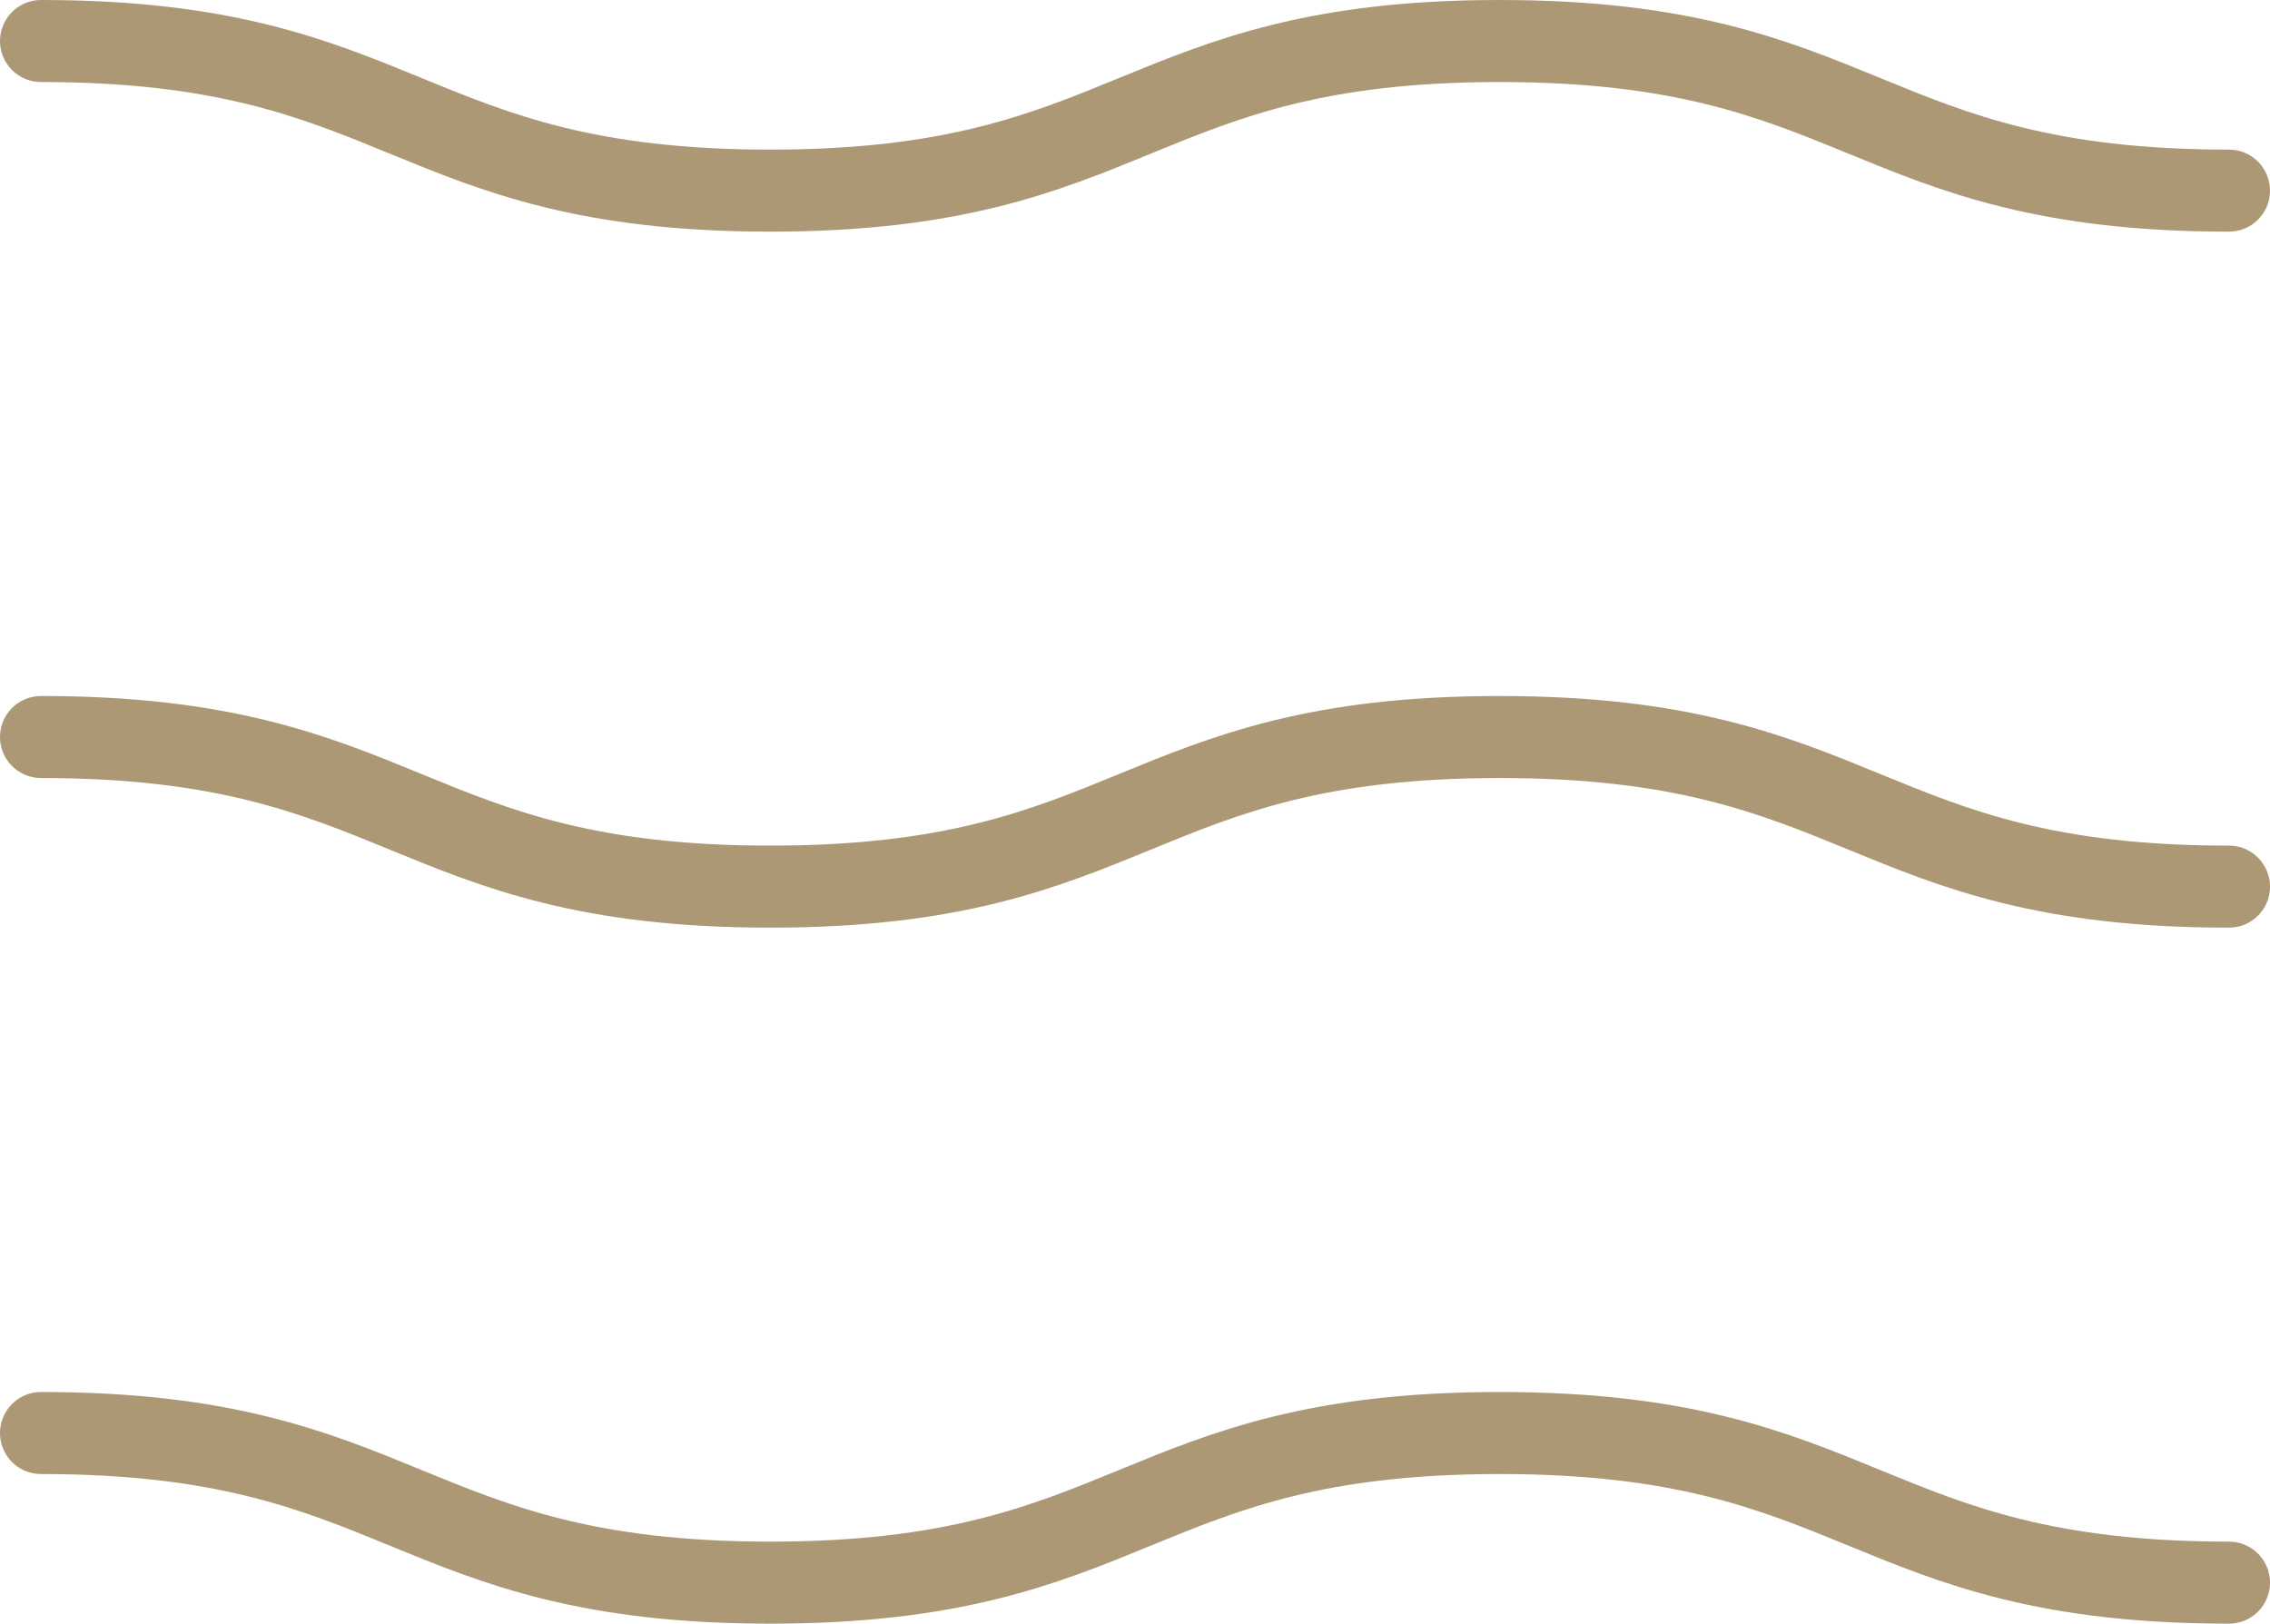
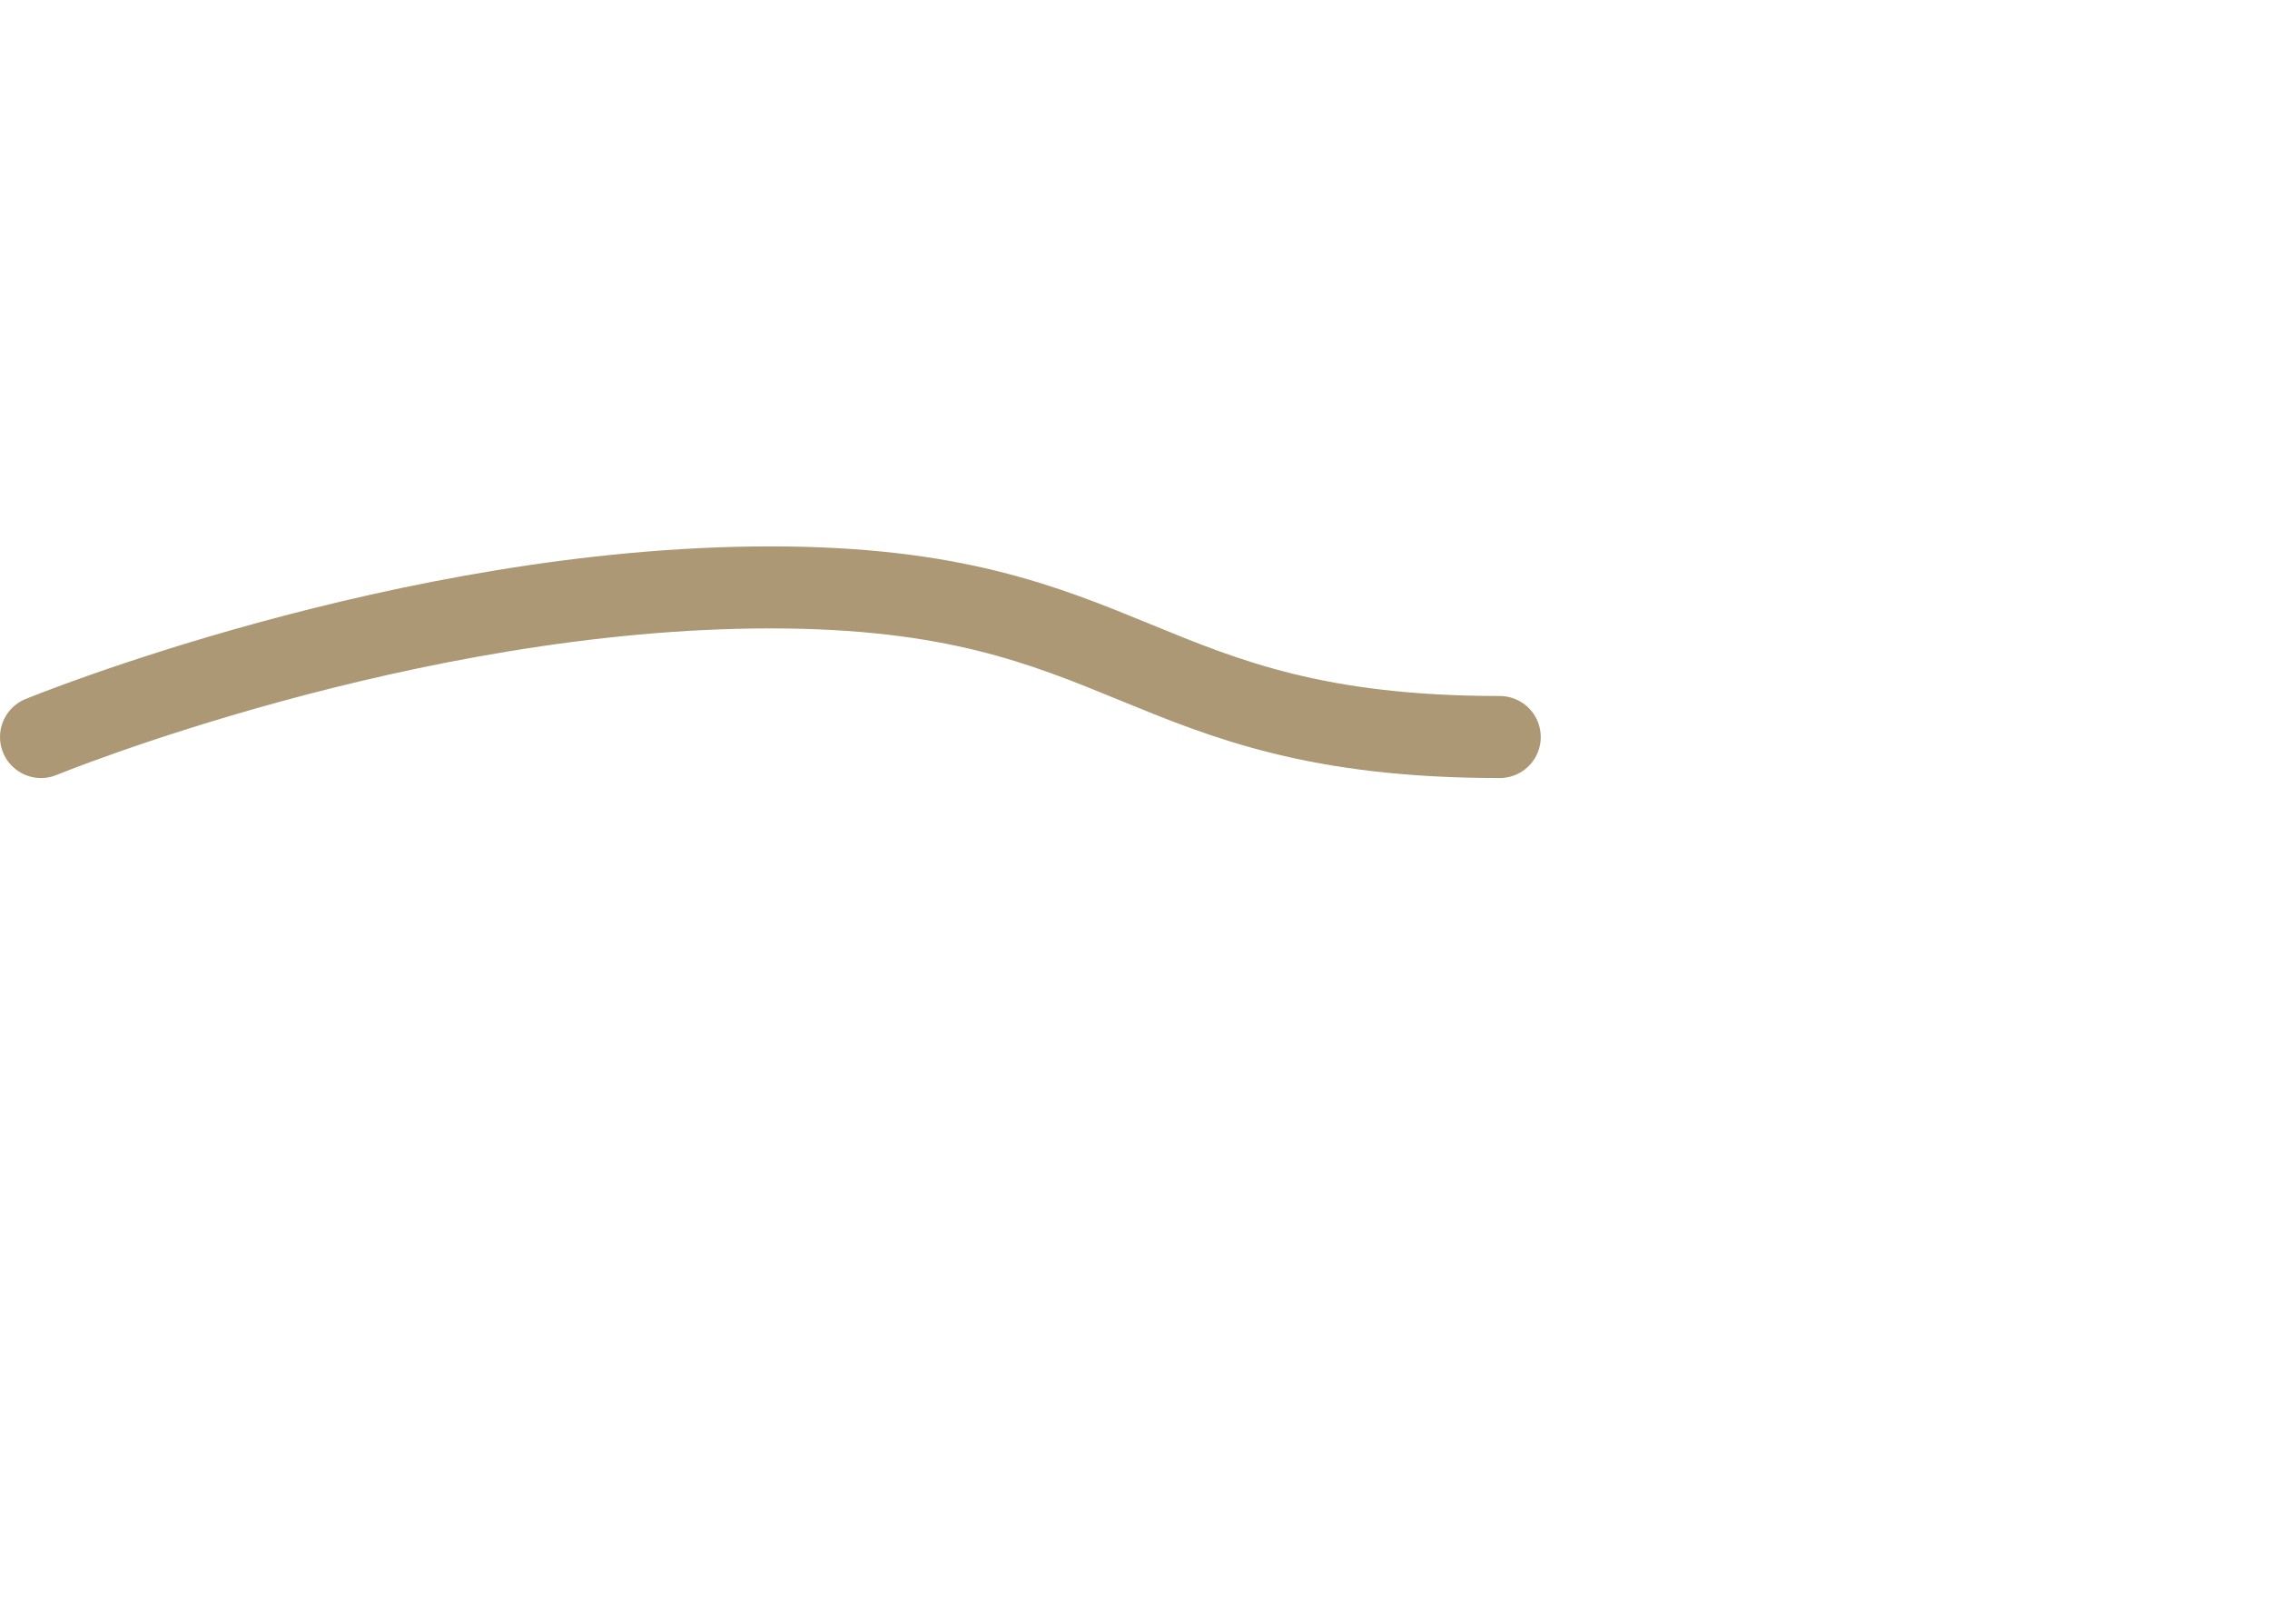
<svg xmlns="http://www.w3.org/2000/svg" width="83" height="59.381" viewBox="0 0 83 59.381">
  <g transform="translate(-319.433 -3227.534)">
    <g transform="translate(320.933 3229.034)">
-       <path d="M320.933,3229.034c13.332,0,13.332,5.472,26.664,5.472s13.335-5.472,26.668-5.472,13.335,5.472,26.668,5.472" transform="translate(-320.933 -3229.034)" fill="none" stroke="#ac9874" stroke-linecap="round" stroke-linejoin="round" stroke-width="3" />
-     </g>
+       </g>
    <g transform="translate(320.933 3254.489)">
-       <path d="M320.933,3247.642c13.332,0,13.332,5.472,26.664,5.472s13.335-5.472,26.668-5.472,13.335,5.472,26.668,5.472" transform="translate(-320.933 -3247.642)" fill="none" stroke="#ac9874" stroke-linecap="round" stroke-linejoin="round" stroke-width="3" />
+       <path d="M320.933,3247.642s13.335-5.472,26.668-5.472,13.335,5.472,26.668,5.472" transform="translate(-320.933 -3247.642)" fill="none" stroke="#ac9874" stroke-linecap="round" stroke-linejoin="round" stroke-width="3" />
    </g>
    <g transform="translate(320.933 3279.944)">
-       <path d="M320.933,3266.25c13.332,0,13.332,5.472,26.664,5.472s13.335-5.472,26.668-5.472,13.335,5.472,26.668,5.472" transform="translate(-320.933 -3266.25)" fill="none" stroke="#ac9874" stroke-linecap="round" stroke-linejoin="round" stroke-width="3" />
-     </g>
+       </g>
  </g>
</svg>